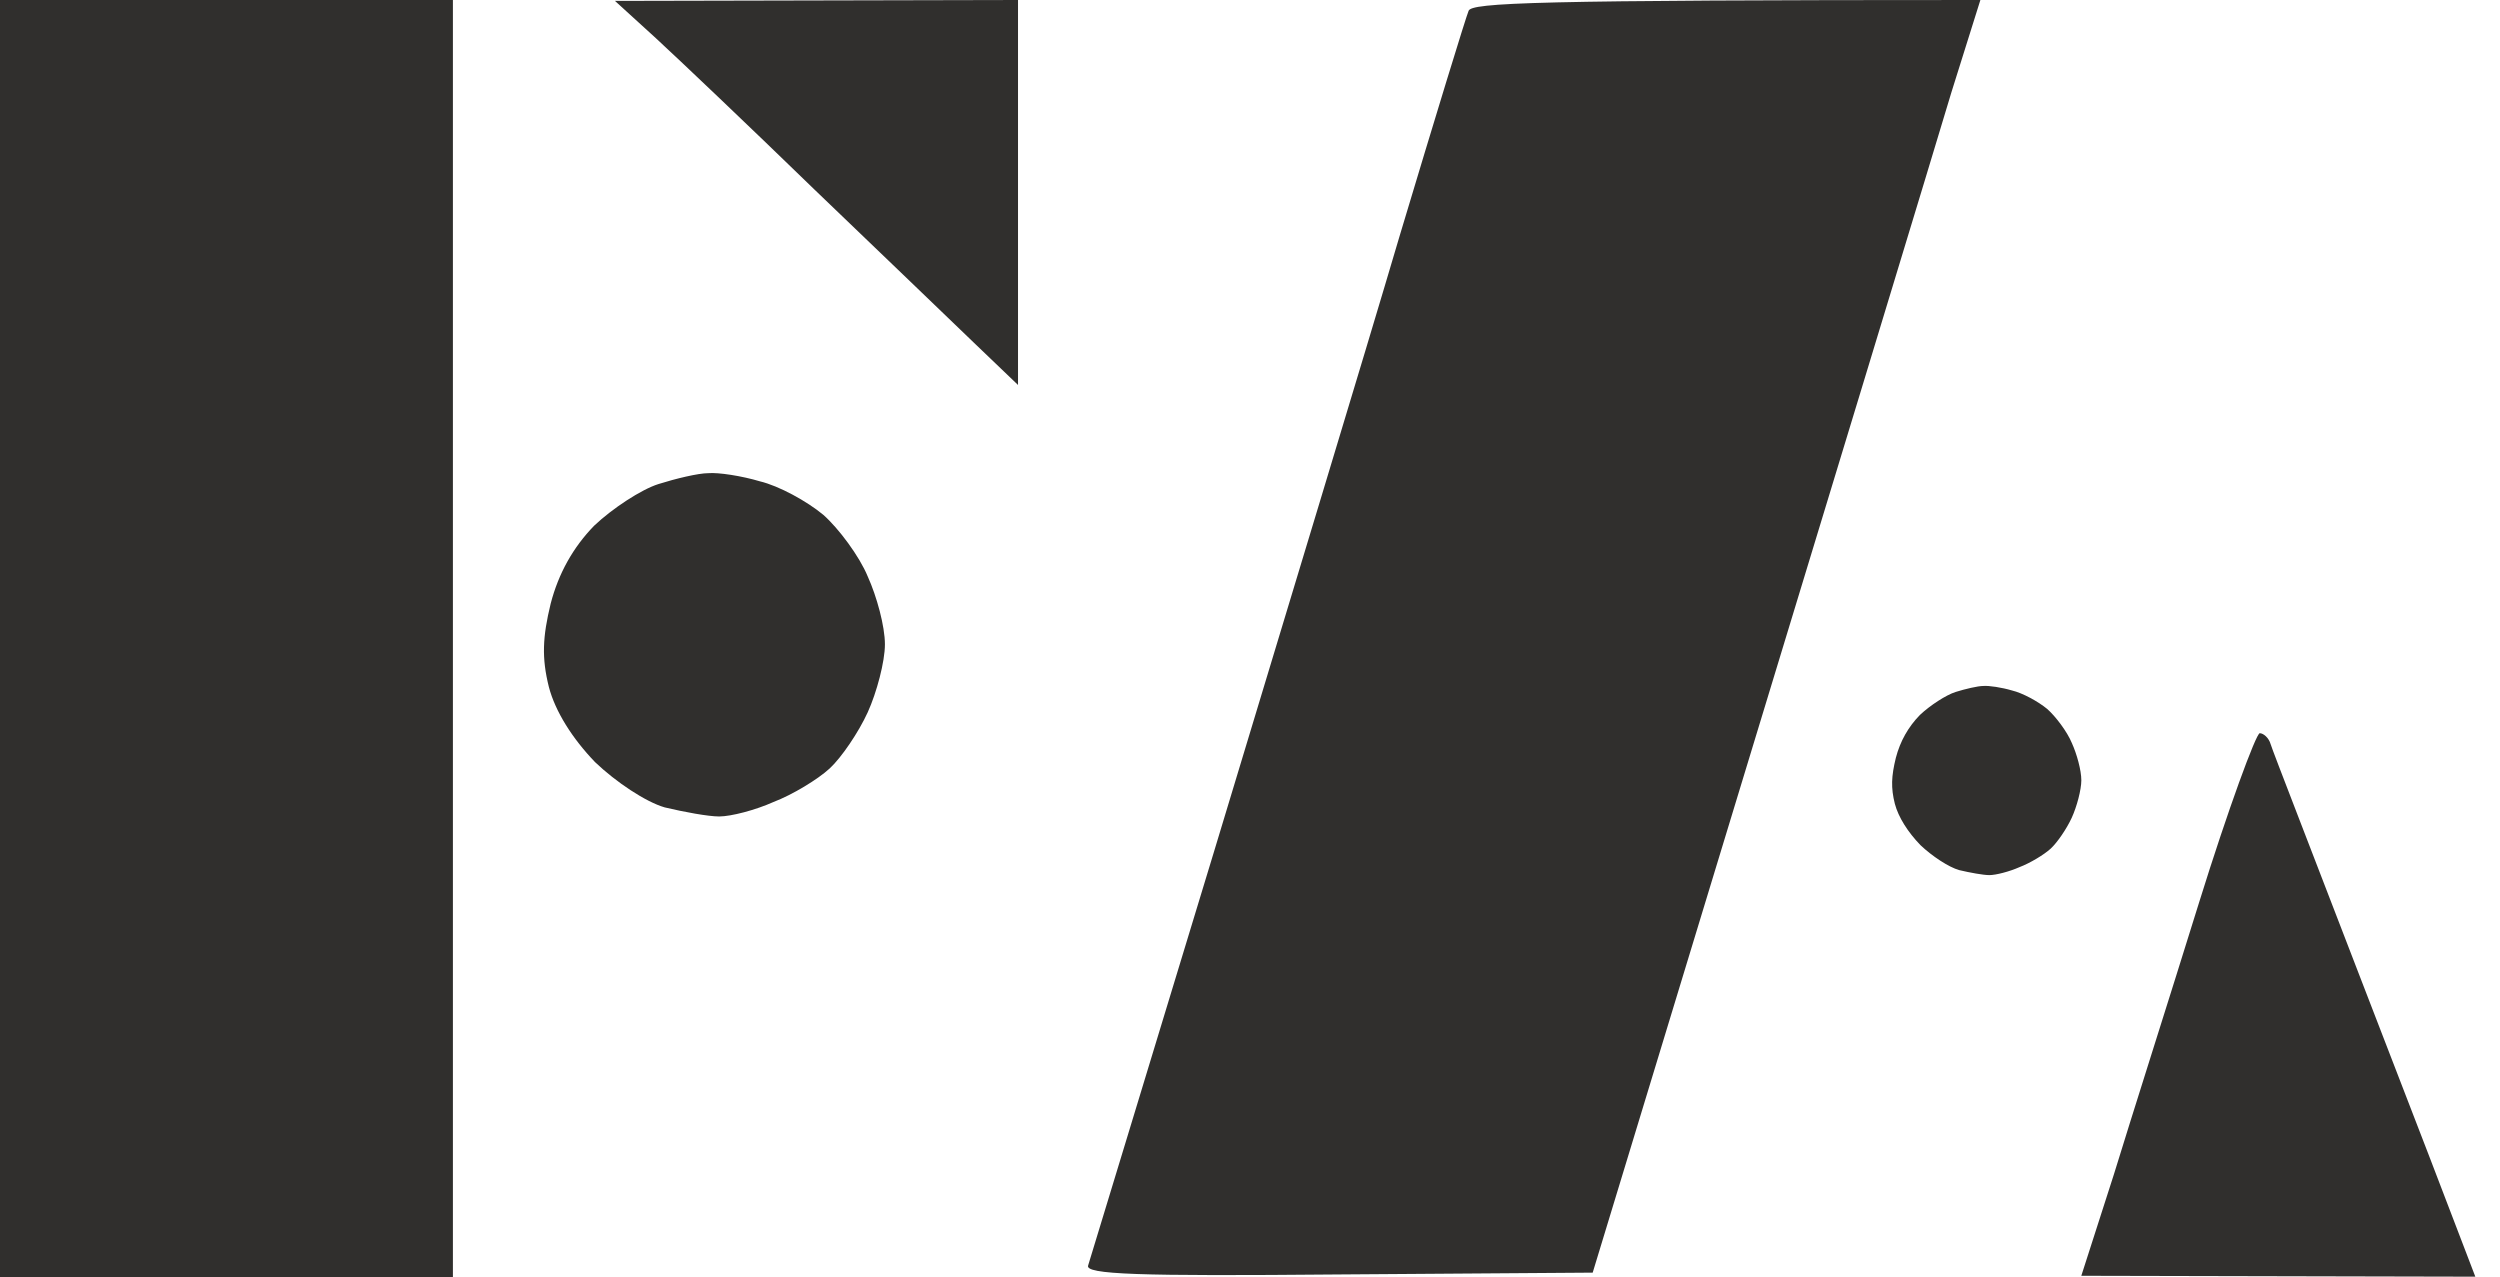
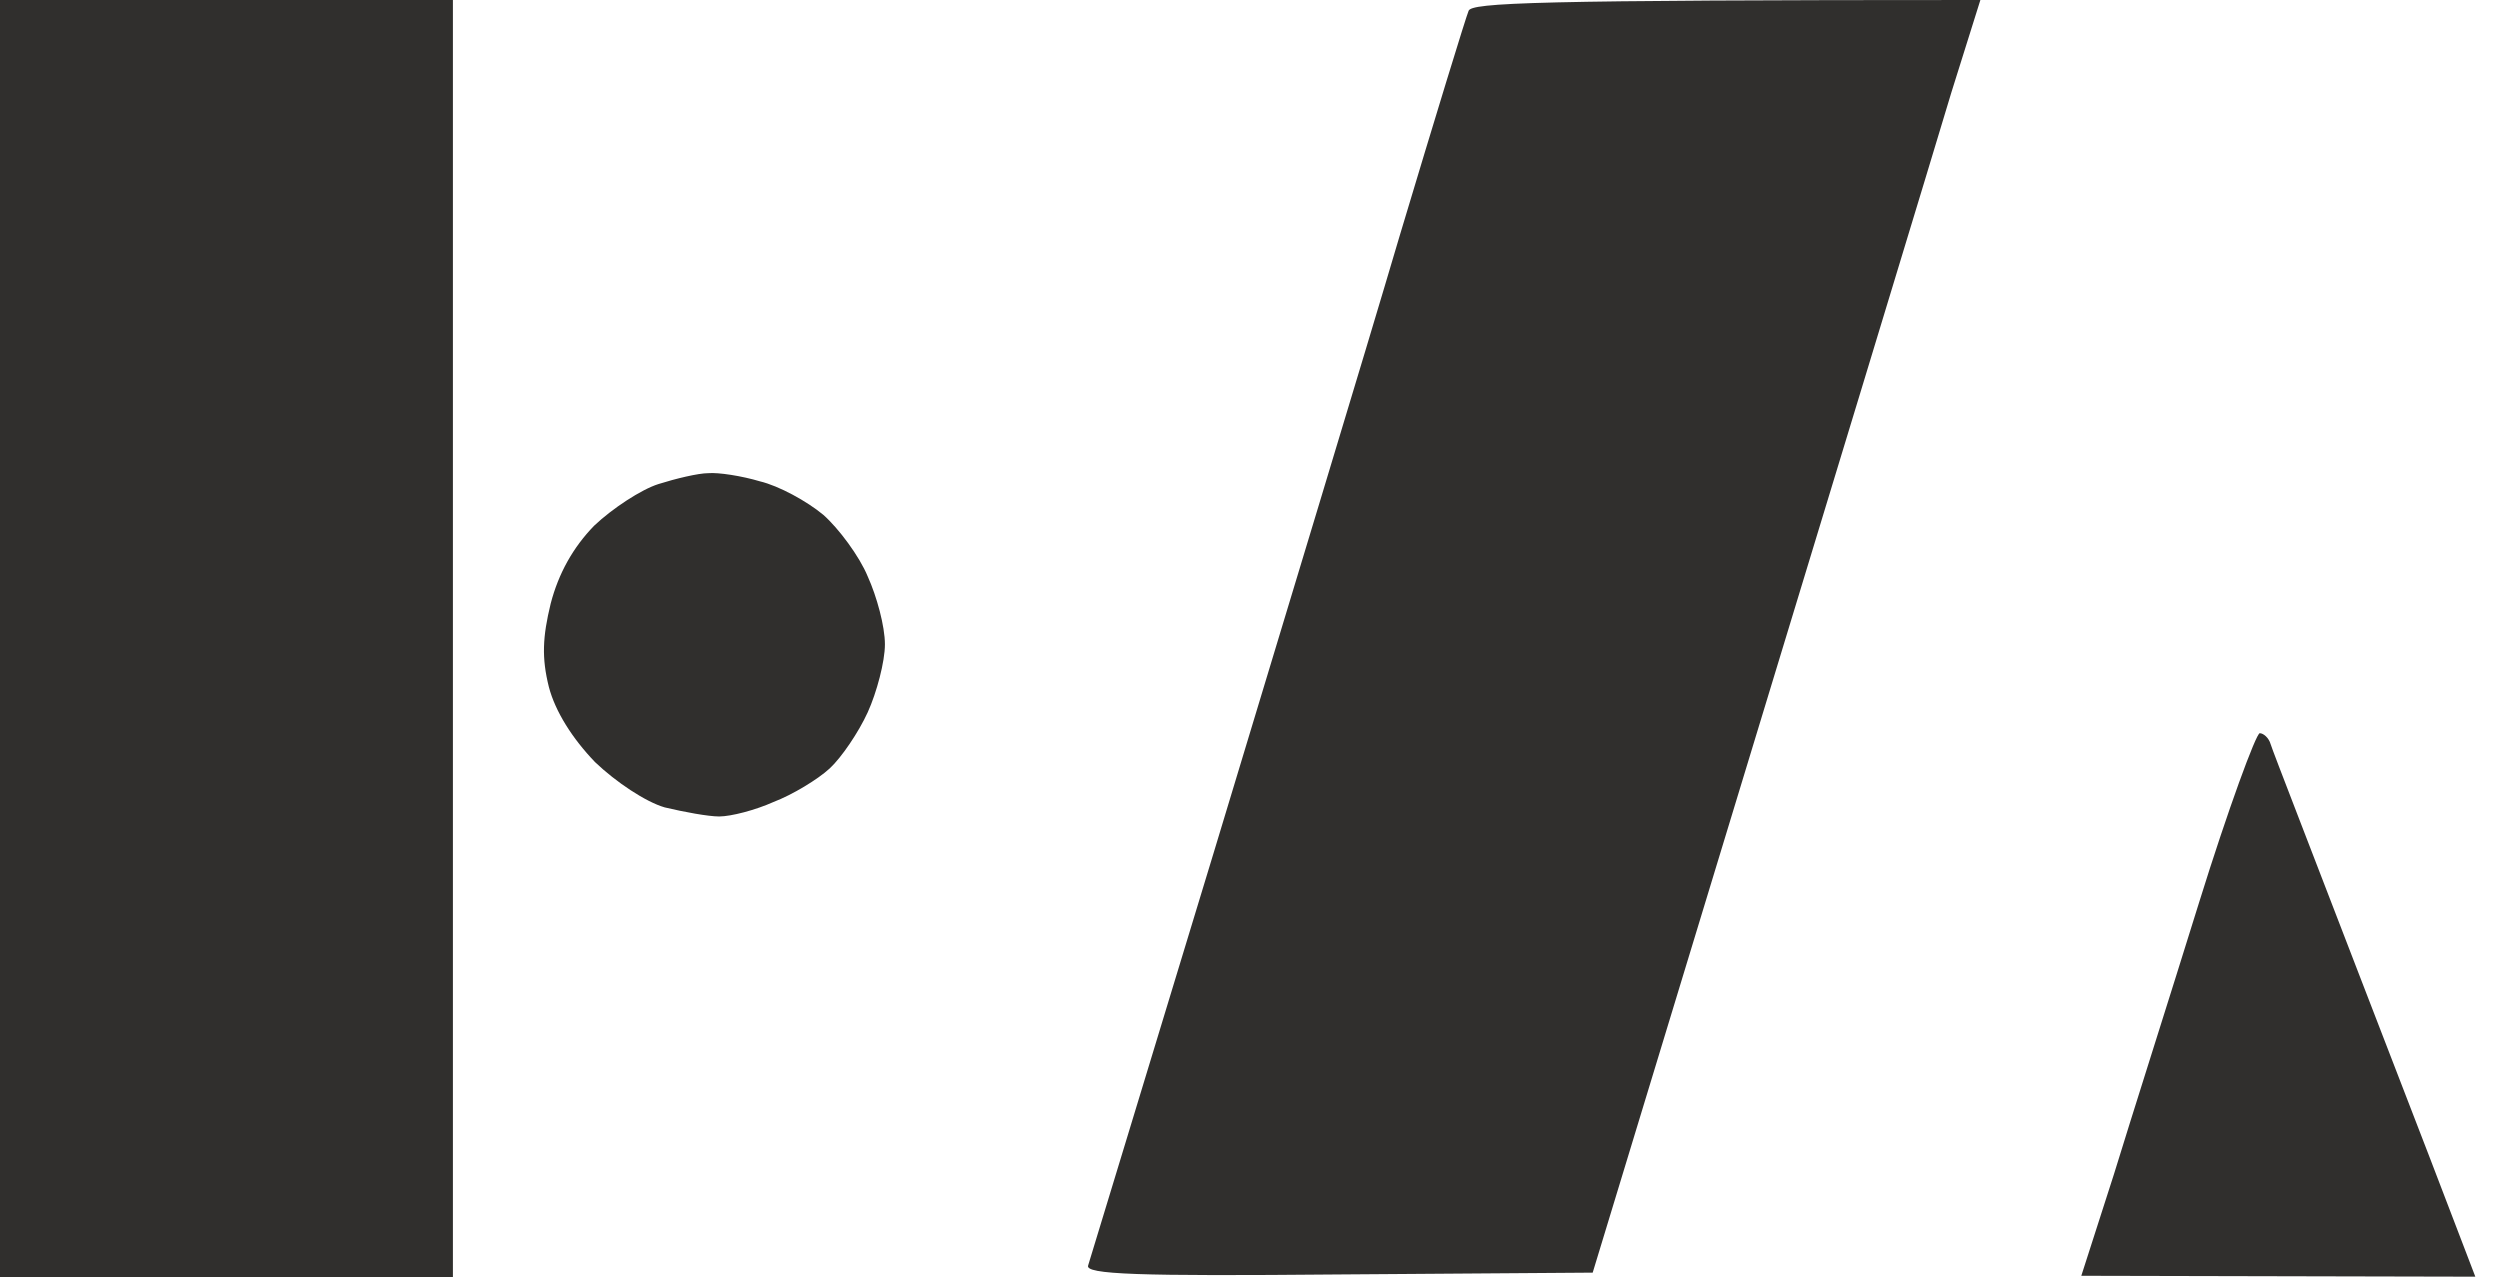
<svg xmlns="http://www.w3.org/2000/svg" width="92" height="47" viewBox="0 0 92 47" fill="none">
  <path d="M51.511 8.667C52.811 4.333 53.944 0.633 54.044 0.4C54.144 0.1 56.378 0 72.878 0L71.811 3.4C71.244 5.3 68.044 15.833 58.611 46.833L49.244 46.9C41.878 46.967 39.911 46.9 40.044 46.567C40.111 46.333 42.211 39.467 44.678 31.333C47.144 23.167 50.244 12.967 51.511 8.667Z" fill="#302F2D" />
  <path d="M0 47V23.5V0H16.667V47H0Z" fill="#302F2D" />
-   <path d="M29.963 6.967C27.596 4.667 24.963 2.167 24.13 1.4L22.63 0.033L37.463 0V14.167L35.897 12.667C35.03 11.833 32.363 9.267 29.963 6.967Z" fill="#302F2D" />
  <path d="M21.865 19.346C22.532 18.713 23.598 18.013 24.232 17.813C24.865 17.613 25.698 17.413 26.065 17.413C26.432 17.38 27.298 17.513 27.965 17.713C28.665 17.88 29.698 18.446 30.298 18.946C30.865 19.446 31.632 20.48 31.932 21.213C32.265 21.946 32.565 23.046 32.565 23.713C32.565 24.346 32.265 25.48 31.932 26.213C31.598 26.946 30.965 27.88 30.532 28.279C30.098 28.68 29.165 29.246 28.465 29.513C27.798 29.813 26.898 30.046 26.465 30.046C26.065 30.046 25.165 29.88 24.465 29.713C23.765 29.513 22.665 28.779 21.898 28.046C21.065 27.18 20.432 26.18 20.198 25.279C19.932 24.213 19.965 23.446 20.265 22.213C20.554 21.102 21.087 20.146 21.865 19.346Z" fill="#302F2D" />
-   <path d="M70.655 26.309C71.025 25.96 71.617 25.574 71.968 25.464C72.32 25.354 72.782 25.244 72.986 25.244C73.189 25.225 73.67 25.299 74.04 25.409C74.429 25.501 75.002 25.813 75.335 26.088C75.65 26.364 76.075 26.933 76.241 27.337C76.426 27.741 76.593 28.347 76.593 28.714C76.593 29.063 76.426 29.688 76.241 30.092C76.056 30.496 75.705 31.01 75.465 31.23C75.224 31.451 74.706 31.763 74.318 31.91C73.948 32.075 73.448 32.204 73.208 32.204C72.986 32.204 72.486 32.112 72.098 32.02C71.71 31.91 71.099 31.506 70.674 31.102C70.211 30.624 69.86 30.073 69.73 29.578C69.582 28.99 69.601 28.567 69.767 27.888C69.927 27.276 70.224 26.749 70.655 26.309Z" fill="#302F2D" />
  <path d="M77.792 43.215C78.425 41.149 79.859 36.649 80.925 33.215C81.992 29.782 83.025 26.982 83.159 26.982C83.292 26.982 83.492 27.149 83.558 27.382C83.625 27.615 85.159 31.549 86.925 36.149C88.692 40.715 90.359 45.049 91.092 46.982L76.592 46.949L77.792 43.215Z" fill="#302F2D" />
</svg>